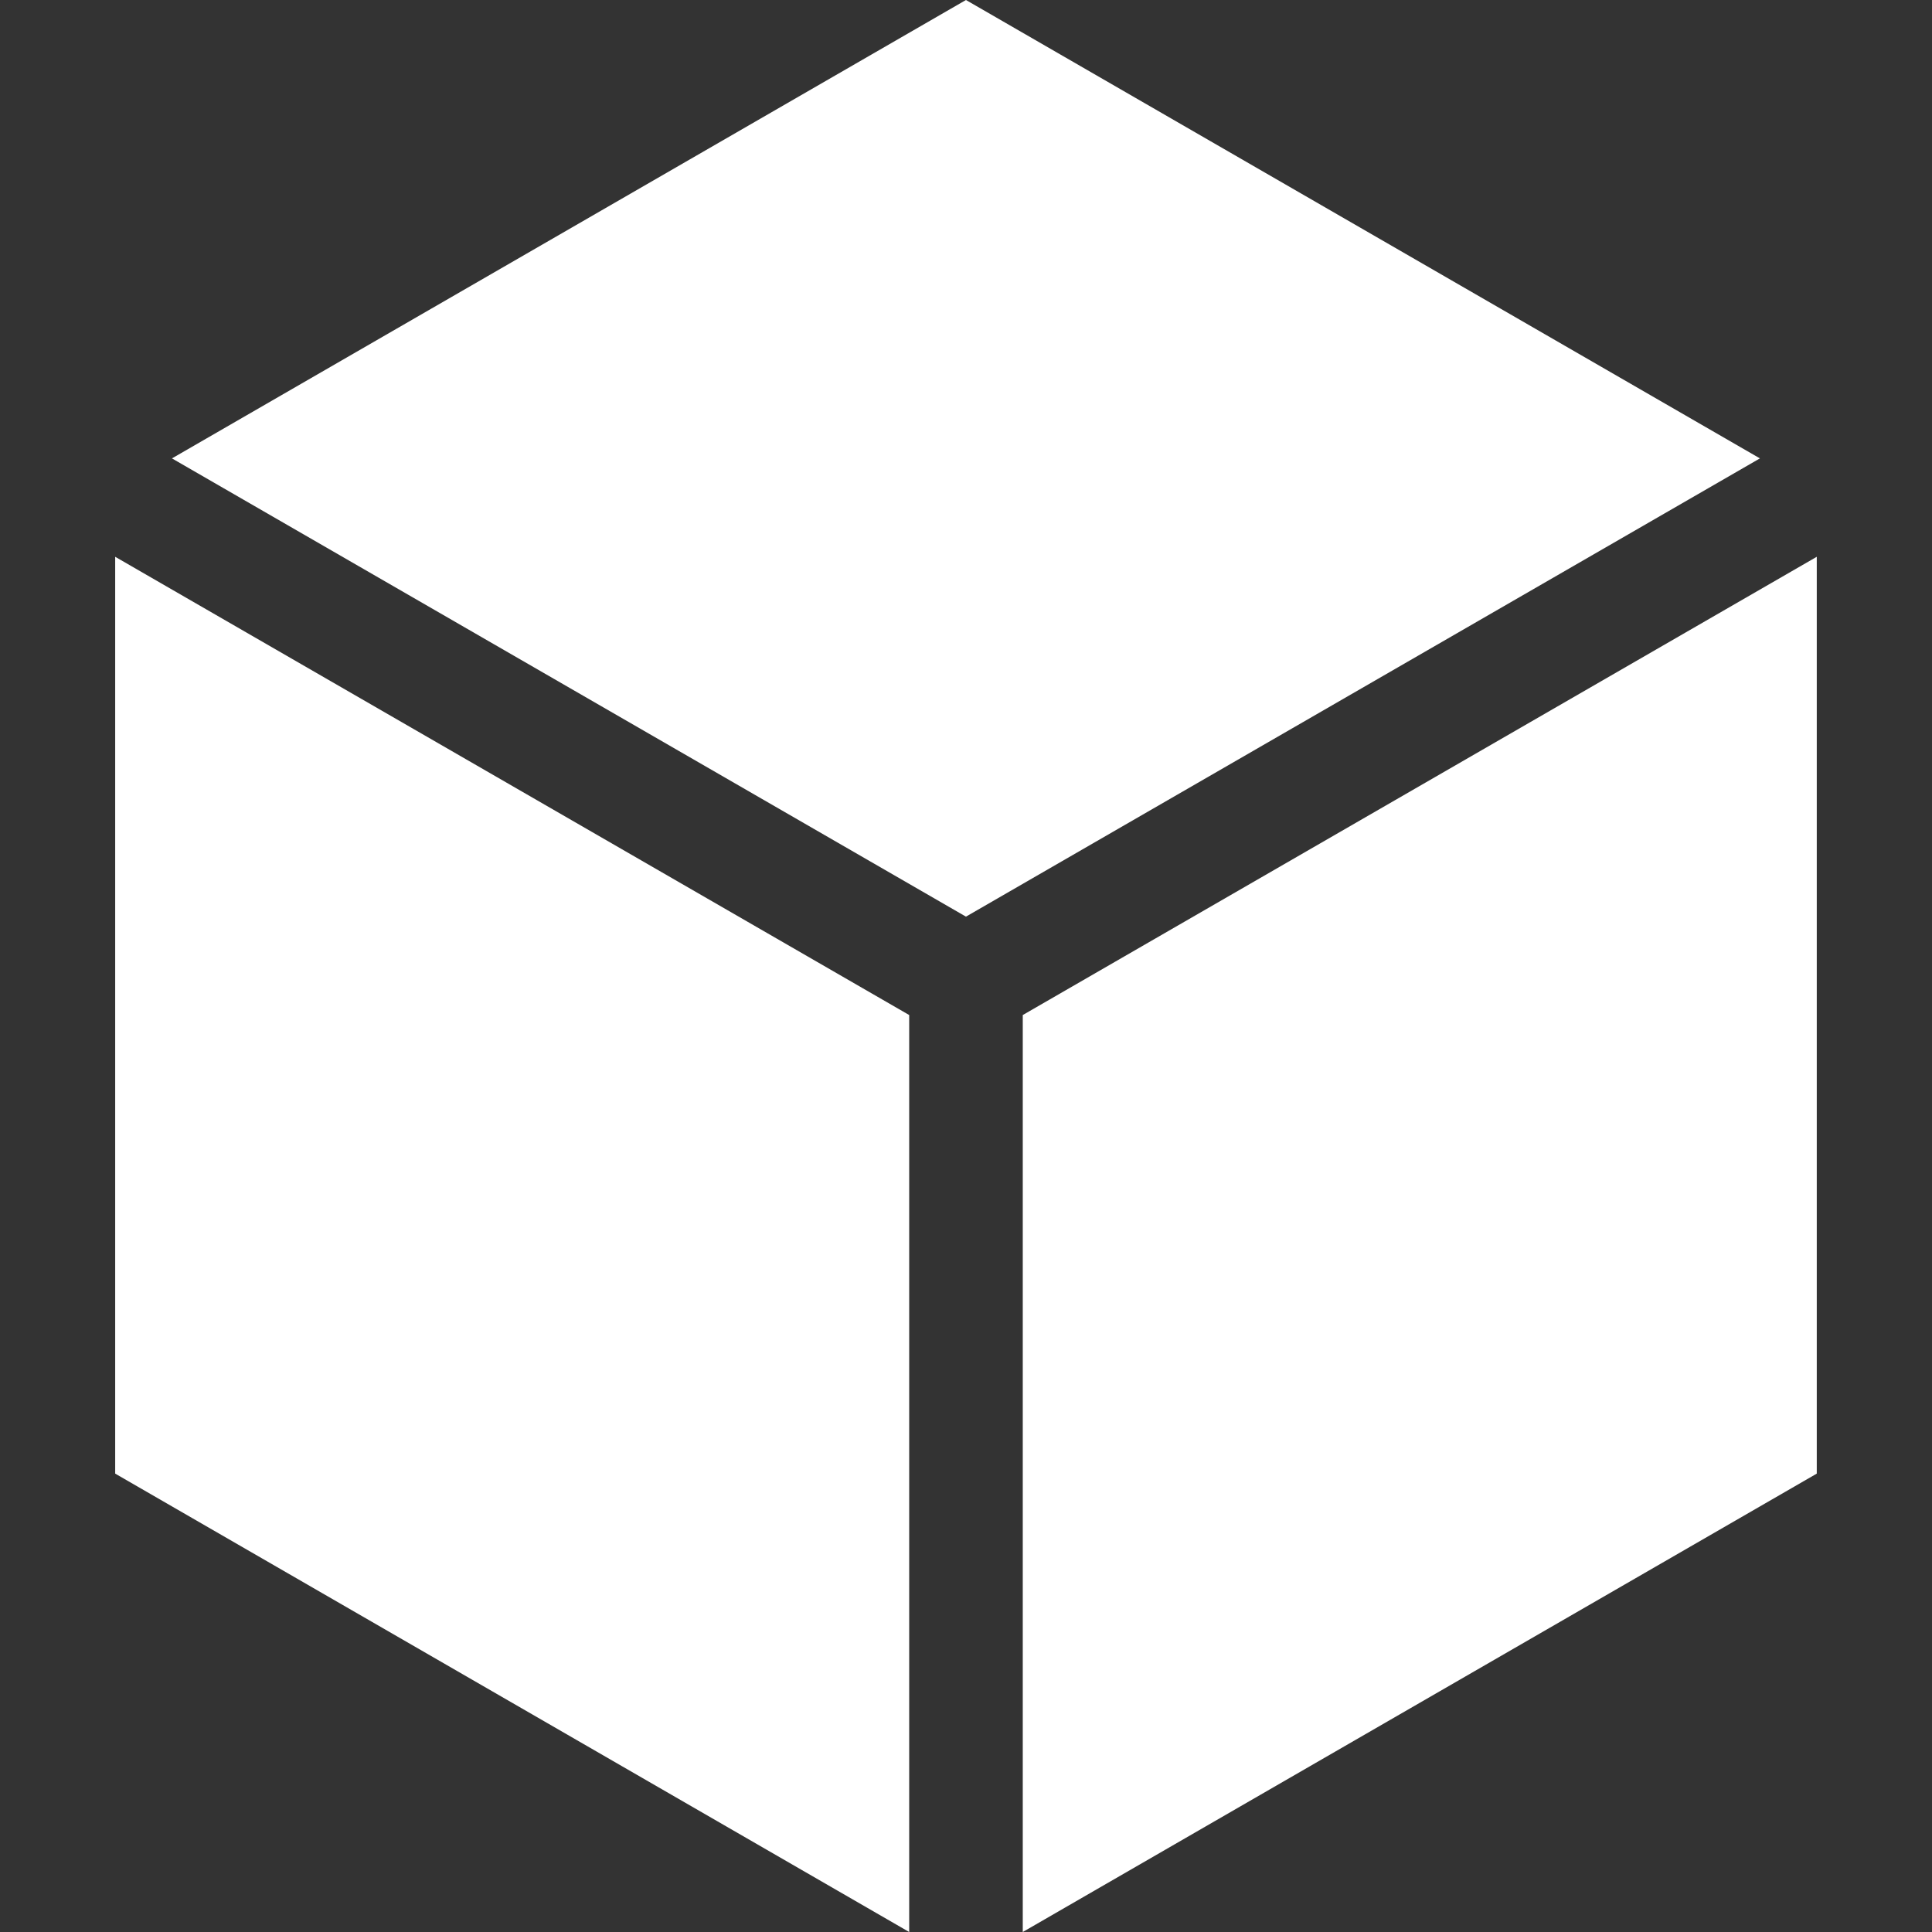
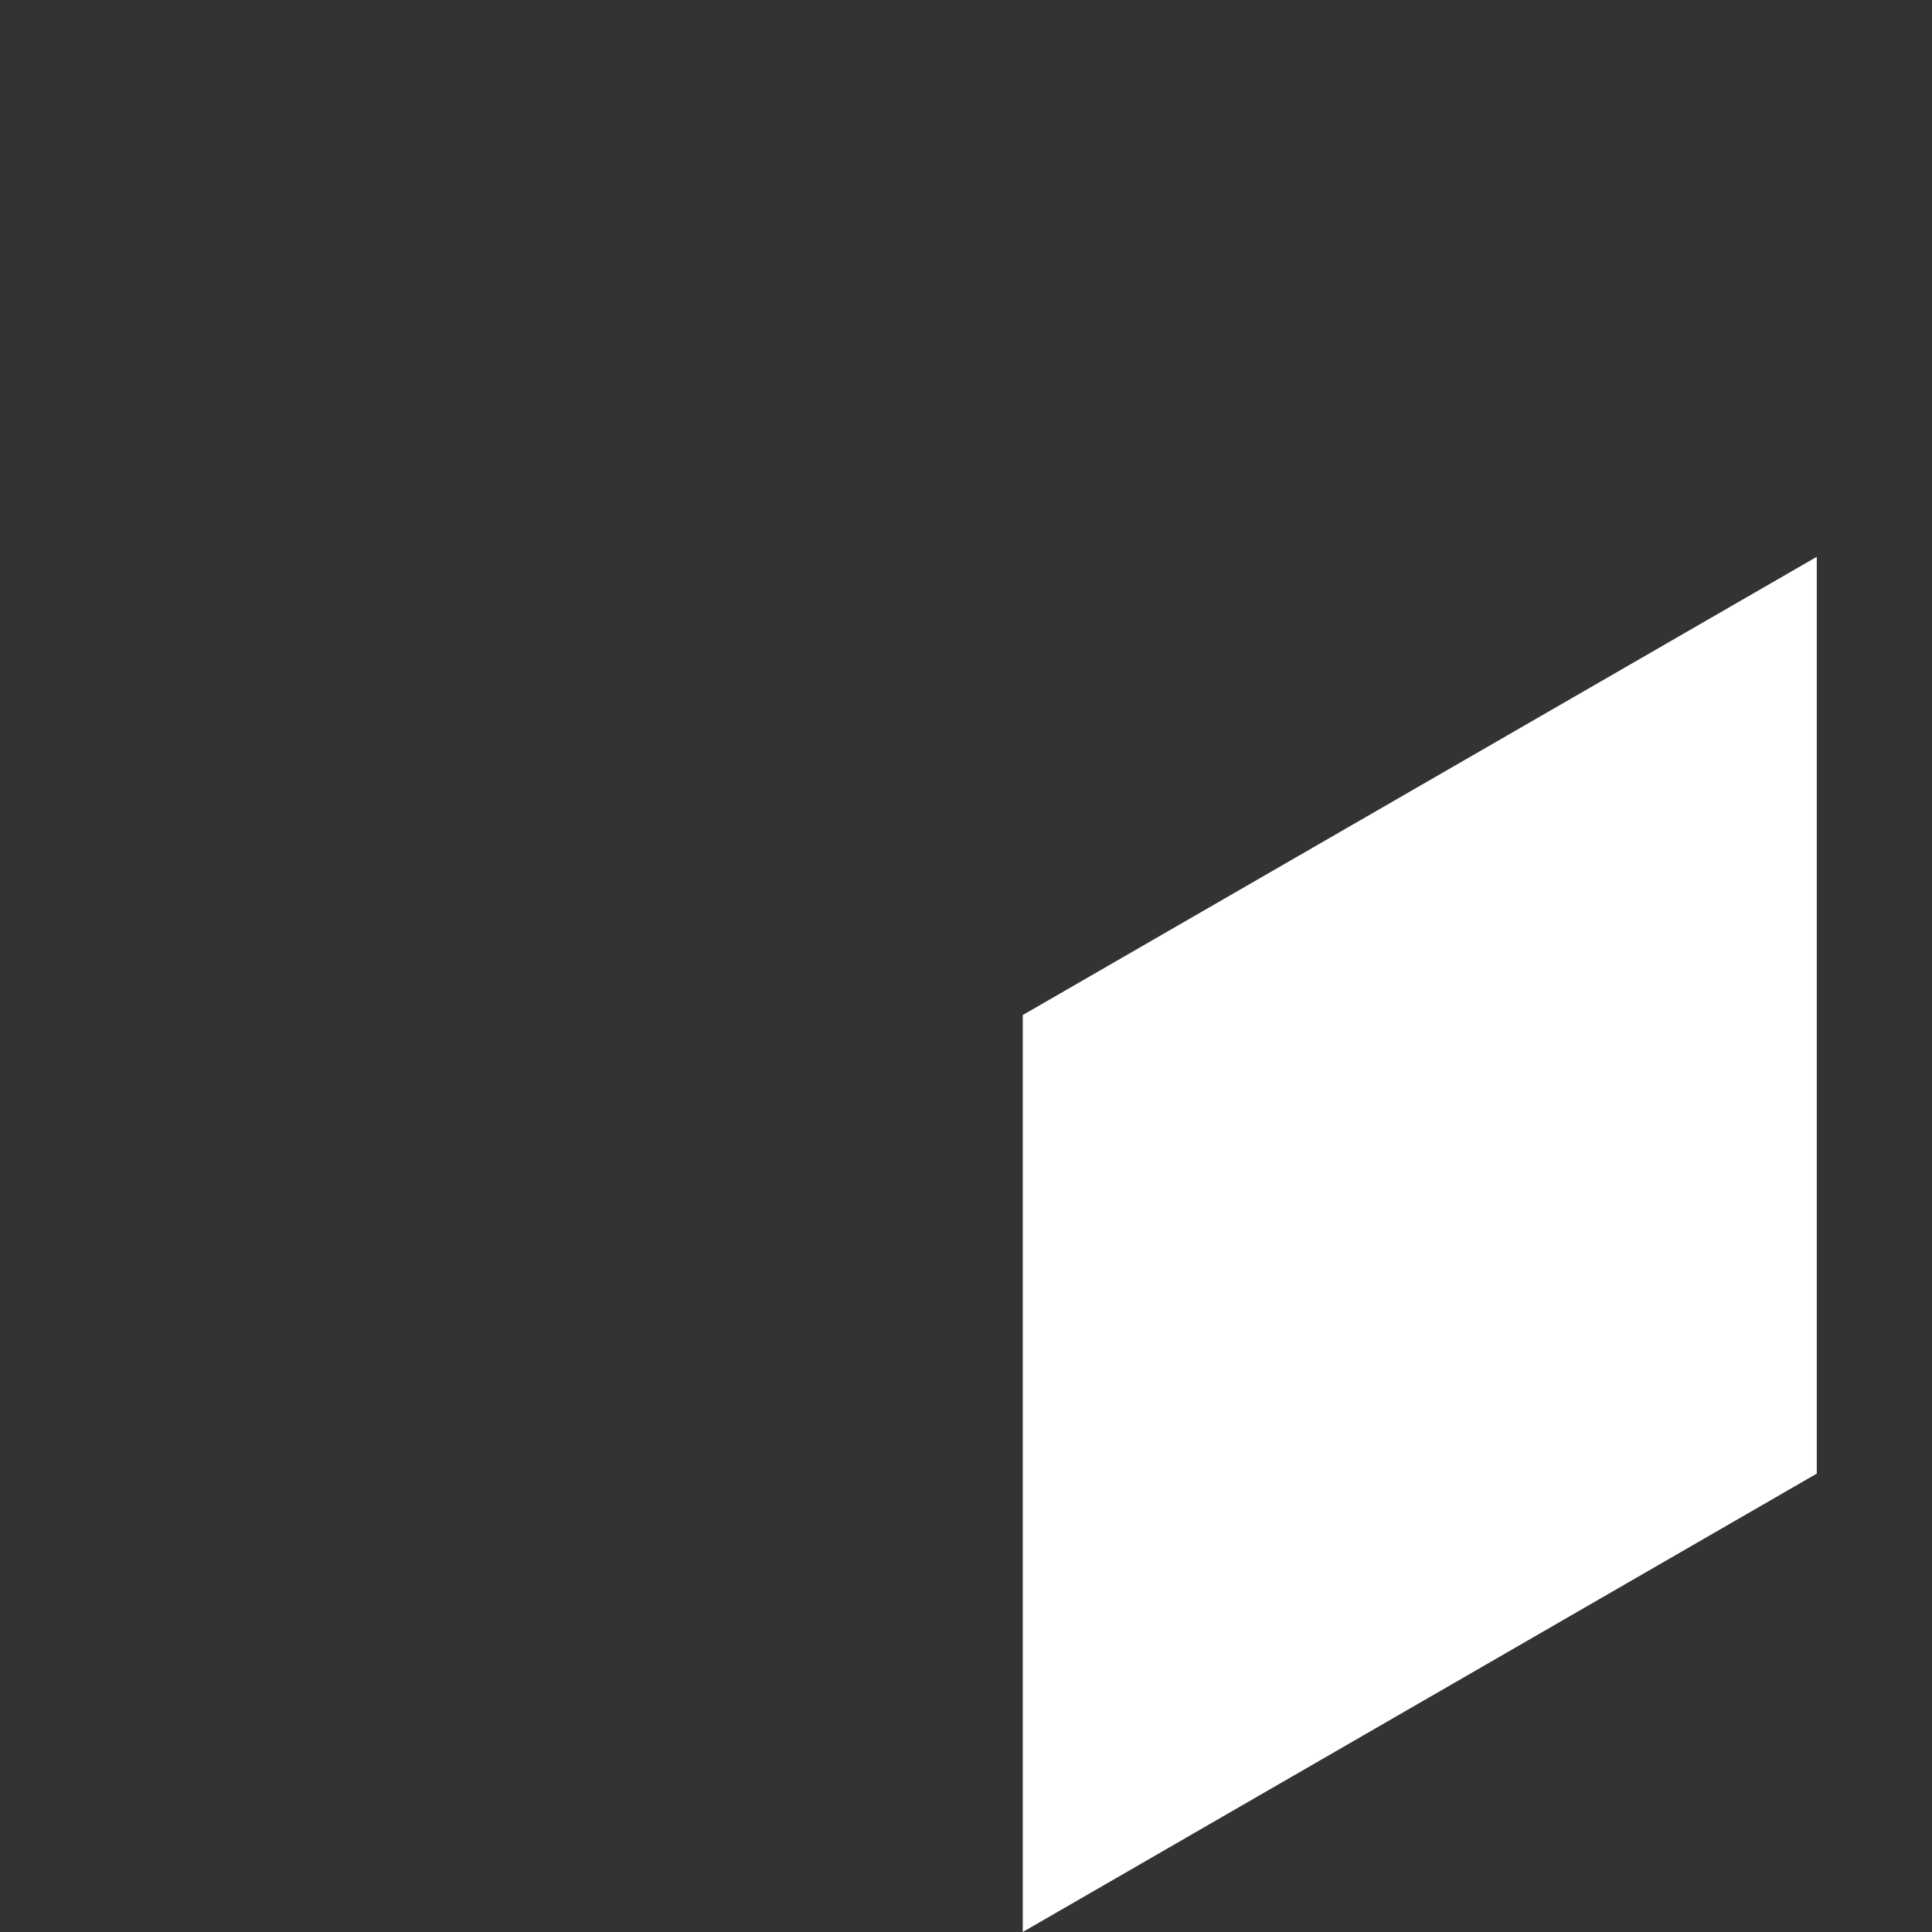
<svg xmlns="http://www.w3.org/2000/svg" width="42" height="42" viewBox="0 0 42 42" fill="none">
  <rect x="0" y="0" width="42" height="42" fill="#333333" stroke="none" />
-   <path d="M20.999 19.927L38.259 9.965L20.999 0L3.738 9.965L20.999 19.927Z" fill="#FFFFFF" />
-   <path d="M19.765 22.066L2.504 12.104V32.035L19.765 42V22.066Z" fill="#FFFFFF" />
  <path d="M22.234 22.066V42L39.495 32.035V12.104L22.234 22.066Z" fill="#FFFFFF" />
</svg>